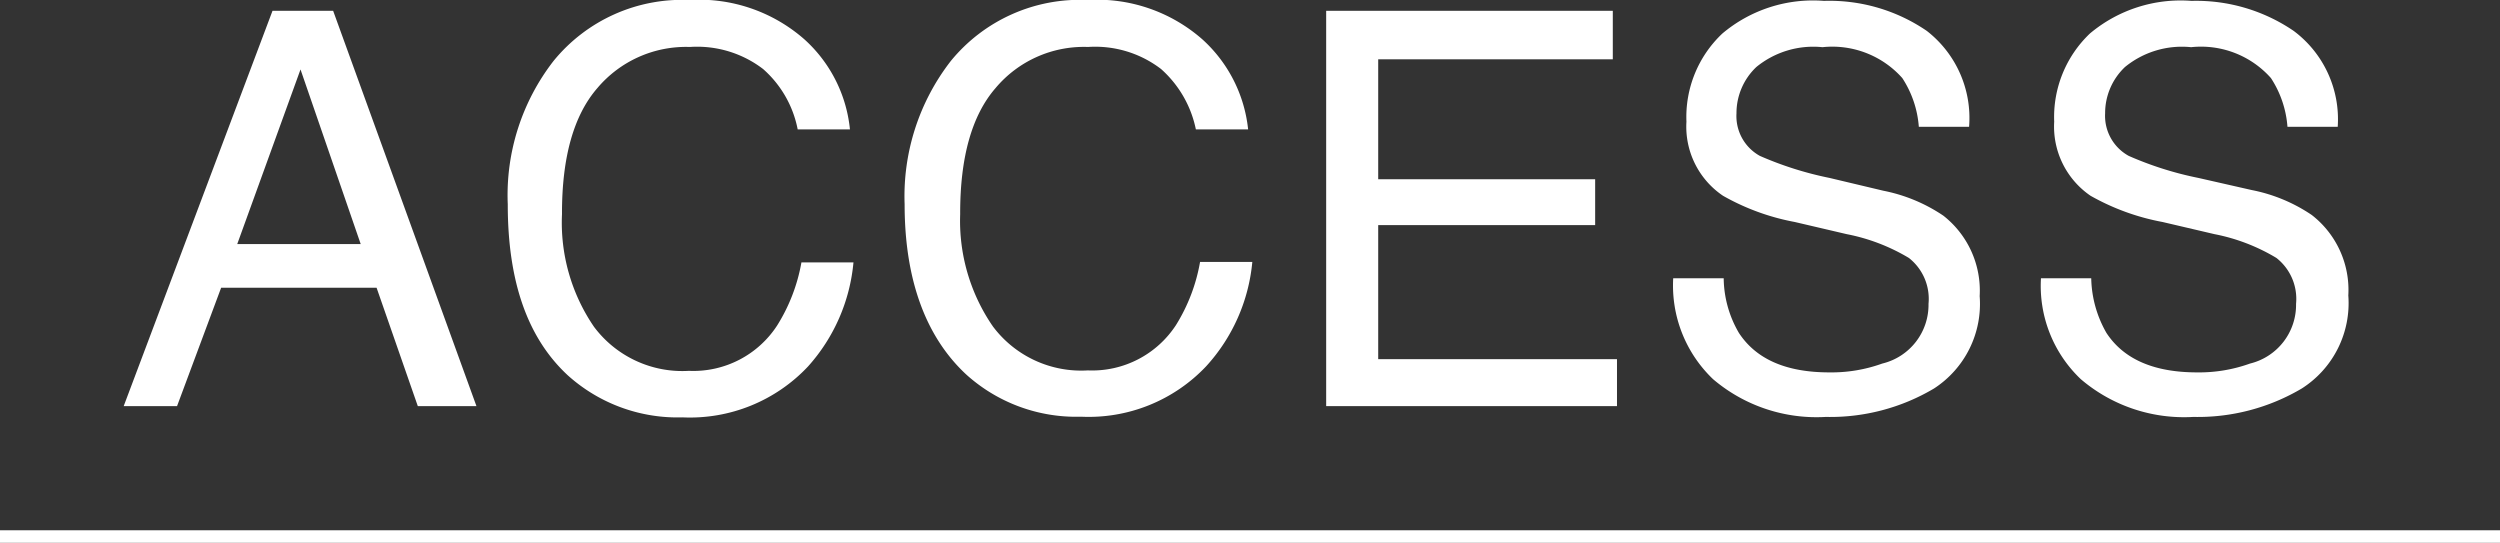
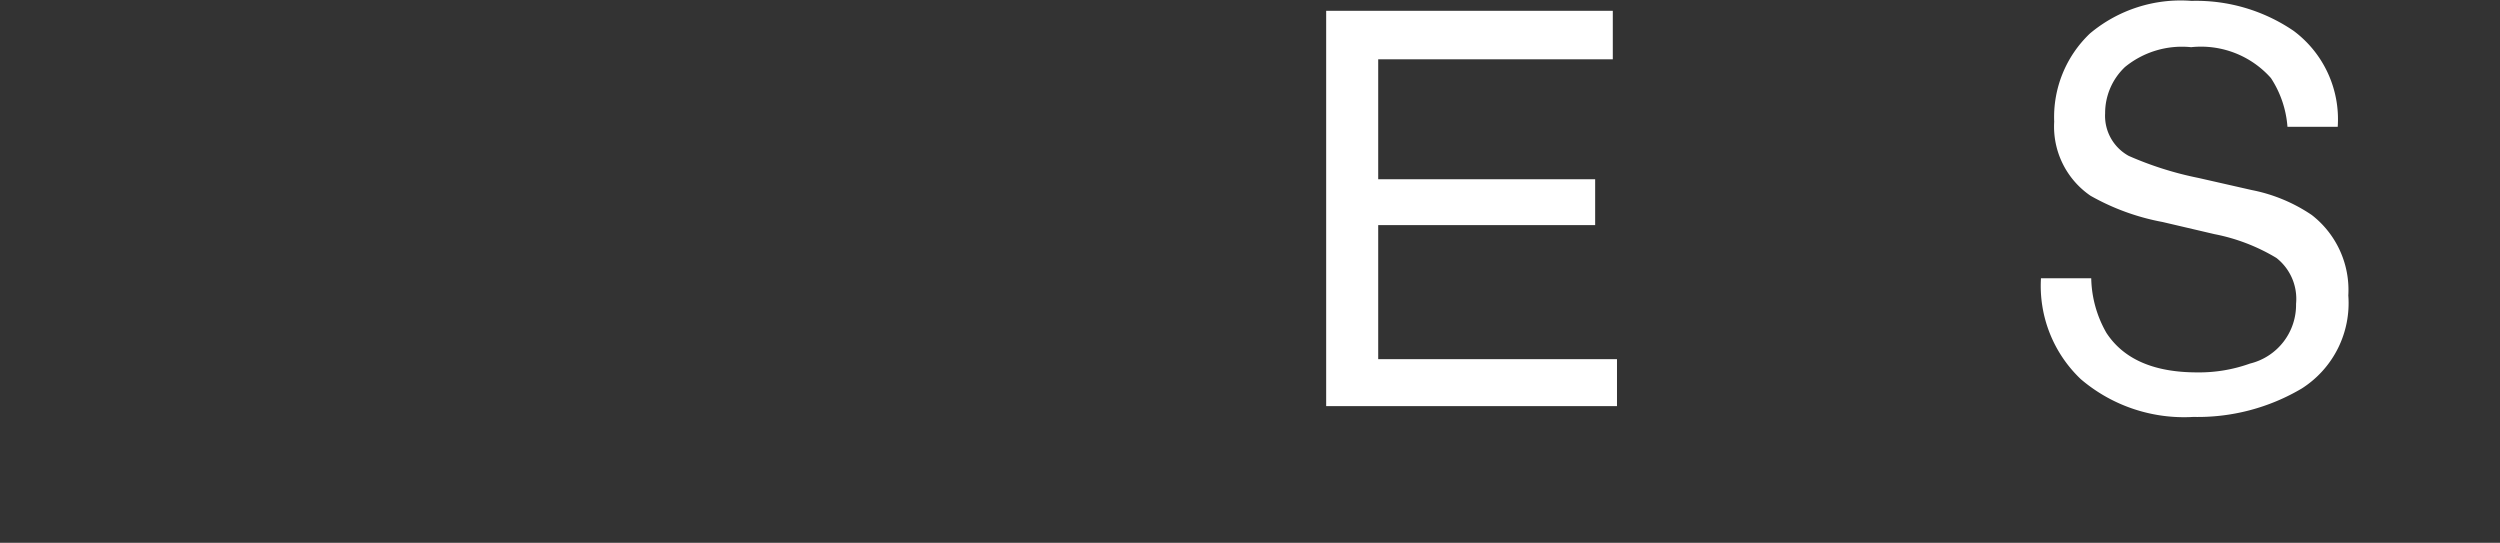
<svg xmlns="http://www.w3.org/2000/svg" id="レイヤー_1" data-name="レイヤー 1" viewBox="0 0 113.39 24.62">
  <rect x="0" y="0" width="113.39" height="24.62" fill="#333333" stroke="none" />
  <defs>
    <style>.cls-1{fill:#fff;}</style>
  </defs>
  <title>tit_access</title>
-   <rect class="cls-1" y="24.05" width="113.39" height="0.57" />
-   <path class="cls-1" d="M37.33.87h2.75l6.5,17.93H43.92l-1.87-5.37H35l-2,5.37H30.58Zm4,10.58L38.6,3.53l-2.87,7.92Z" transform="translate(-24.97 -0.38)" />
-   <path class="cls-1" d="M61.46,2.17a6.34,6.34,0,0,1,2.06,4.08H61.15a4.88,4.88,0,0,0-1.57-2.74,4.92,4.92,0,0,0-3.32-1,5.26,5.26,0,0,0-4.2,1.87q-1.61,1.86-1.6,5.71a8.36,8.36,0,0,0,1.45,5.11,5,5,0,0,0,4.31,2,4.53,4.53,0,0,0,4-2.06,8,8,0,0,0,1.1-2.86h2.36A8.17,8.17,0,0,1,61.62,17a7.35,7.35,0,0,1-5.7,2.31,7.44,7.44,0,0,1-5.19-1.9C48.89,15.71,48,13.14,48,9.65a9.93,9.93,0,0,1,2.08-6.51A7.52,7.52,0,0,1,56.24.38,7.23,7.23,0,0,1,61.46,2.17Z" transform="translate(-24.97 -0.38)" />
-   <path class="cls-1" d="M79.51,2.17a6.4,6.4,0,0,1,2.07,4.08H79.21a5,5,0,0,0-1.58-2.74,4.91,4.91,0,0,0-3.31-1,5.23,5.23,0,0,0-4.2,1.87q-1.61,1.86-1.6,5.71A8.43,8.43,0,0,0,70,15.18a5,5,0,0,0,4.31,2,4.54,4.54,0,0,0,4-2.06,8,8,0,0,0,1.09-2.86h2.37A8.12,8.12,0,0,1,79.67,17,7.33,7.33,0,0,1,74,19.28a7.44,7.44,0,0,1-5.19-1.9C67,15.71,66,13.14,66,9.65A10,10,0,0,1,68.1,3.14,7.55,7.55,0,0,1,74.29.38,7.23,7.23,0,0,1,79.51,2.17Z" transform="translate(-24.97 -0.38)" />
  <path class="cls-1" d="M85.12.87h13v2.2H87.48V8.51h9.84v2.08H87.48v6.08H98.31V18.8H85.12Z" transform="translate(-24.97 -0.38)" />
-   <path class="cls-1" d="M103.15,13a5,5,0,0,0,.69,2.48c.78,1.19,2.14,1.79,4.1,1.79a6.79,6.79,0,0,0,2.4-.4,2.74,2.74,0,0,0,2.1-2.71,2.36,2.36,0,0,0-.89-2.08A8.71,8.71,0,0,0,108.73,11l-2.35-.55a10.46,10.46,0,0,1-3.26-1.19,3.78,3.78,0,0,1-1.66-3.36,5.2,5.2,0,0,1,1.63-4A6.38,6.38,0,0,1,107.7.42a7.82,7.82,0,0,1,4.66,1.36,5,5,0,0,1,1.92,4.35H112a4.66,4.66,0,0,0-.75-2.21,4.25,4.25,0,0,0-3.62-1.4,4.08,4.08,0,0,0-3,.9,2.88,2.88,0,0,0-.9,2.1,2.06,2.06,0,0,0,1.06,1.93,15.53,15.53,0,0,0,3.16,1l2.44.58a7.44,7.44,0,0,1,2.72,1.13,4.32,4.32,0,0,1,1.65,3.65A4.57,4.57,0,0,1,112.69,18a9.22,9.22,0,0,1-4.91,1.29,7.24,7.24,0,0,1-5.11-1.71A5.87,5.87,0,0,1,100.86,13Z" transform="translate(-24.97 -0.38)" />
  <path class="cls-1" d="M119.82,13a5.16,5.16,0,0,0,.69,2.48c.78,1.19,2.15,1.79,4.11,1.79a6.83,6.83,0,0,0,2.4-.4,2.74,2.74,0,0,0,2.09-2.71,2.36,2.36,0,0,0-.89-2.08A8.64,8.64,0,0,0,125.41,11l-2.35-.55a10.54,10.54,0,0,1-3.27-1.19,3.8,3.8,0,0,1-1.65-3.36,5.23,5.23,0,0,1,1.62-4A6.4,6.4,0,0,1,124.37.42,7.85,7.85,0,0,1,129,1.78,5,5,0,0,1,131,6.13h-2.28a4.66,4.66,0,0,0-.75-2.21,4.24,4.24,0,0,0-3.62-1.4,4.08,4.08,0,0,0-3,.9,2.88,2.88,0,0,0-.9,2.1,2.07,2.07,0,0,0,1.07,1.93,15.31,15.31,0,0,0,3.16,1L127.1,9a7.37,7.37,0,0,1,2.72,1.13,4.3,4.3,0,0,1,1.66,3.65A4.59,4.59,0,0,1,129.37,18a9.26,9.26,0,0,1-4.92,1.29,7.21,7.21,0,0,1-5.1-1.71A5.83,5.83,0,0,1,117.54,13Z" transform="translate(-24.97 -0.38)" />
</svg>